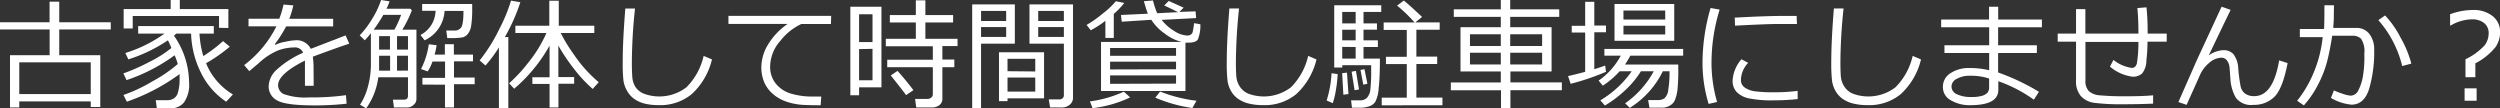
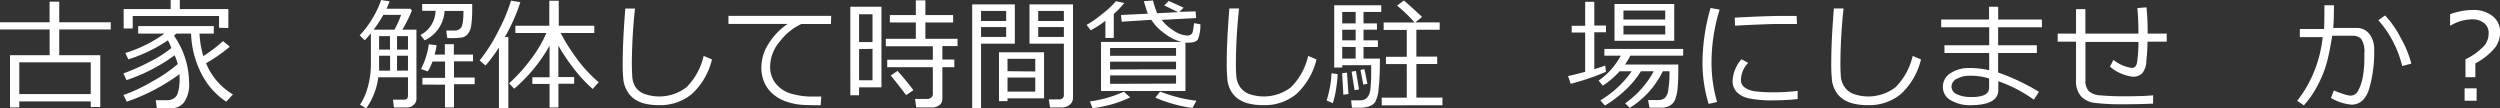
<svg xmlns="http://www.w3.org/2000/svg" viewBox="0 0 372.2 16.15">
  <rect x="0" y="0" width="372.2" height="16.15" fill="#333333" stroke="none" />
  <defs>
    <style>.cls-1{fill:#fff;}</style>
  </defs>
  <title>アセット 9</title>
  <g id="レイヤー_2" data-name="レイヤー 2">
    <g id="レイヤー_1-2" data-name="レイヤー 1">
      <path class="cls-1" d="M13.51,15.1H2.87V16H1.49V8.22h5.9V4.39H0V3.31H7.38V.25H8.82V3.31h7.67V4.39H8.82V8.22h6.11v7.71H13.51ZM2.87,14H13.51V9.28H2.87Z" />
      <path class="cls-1" d="M18.88,15.14l-.5-1a22.85,22.85,0,0,0,4.26-2,21.24,21.24,0,0,0,3.83-2.61A11.18,11.18,0,0,0,26,8.23a26.4,26.4,0,0,1-7.16,3.7l-.47-1a29.65,29.65,0,0,0,4-1.78,17.22,17.22,0,0,0,3.14-2Q25.3,6.57,25,6a23.14,23.14,0,0,1-5.89,2.84l-.45-.95A20.09,20.09,0,0,0,24.49,5H20.57V3.88H31.83V5H29.7a14.36,14.36,0,0,0,.57,3.35,22.13,22.13,0,0,0,2.94-2.23l1,.83a23.22,23.22,0,0,1-3.53,2.46,9.58,9.58,0,0,0,4,4.65l-1,1.08a10.82,10.82,0,0,1-3.75-4.29A13.94,13.94,0,0,1,28.45,5H26.26l-.36.31a12.31,12.31,0,0,1,2.25,6.94,4.62,4.62,0,0,1-.76,3,2.42,2.42,0,0,1-1.91.87H23.35l-.16-1.2h1.75a1.78,1.78,0,0,0,1-.31,1.59,1.59,0,0,0,.57-.9A7.05,7.05,0,0,0,26.74,12v-.14q0-.44,0-.83A29.64,29.64,0,0,1,18.88,15.14Zm13.73-11V2.38H19.76V4.24H18.41V1.35h7V0h1.36V1.35H34V4.17Z" />
-       <path class="cls-1" d="M46.7,12.77H45.4V9.89q0-.51,0-.87-4,2-4,3.68A1.47,1.47,0,0,0,42.23,14,9.49,9.49,0,0,0,46,14.5a36.91,36.91,0,0,0,5.51-.33l.09,1.27a41.86,41.86,0,0,1-4.83.25q-4.23,0-5.51-.74A2.32,2.32,0,0,1,40,12.85a3.5,3.5,0,0,1,1.13-2.42,14.47,14.47,0,0,1,4-2.58,1.3,1.3,0,0,0-1.29-.79,7.61,7.61,0,0,0-2.27.38,9.53,9.53,0,0,0-3,1.92l-1.46,1.23-.76-.9a16.27,16.27,0,0,0,4.8-5.77H37V2.79h4.58A13.32,13.32,0,0,0,42.21.68L43.67.8a13.33,13.33,0,0,1-.6,2h6.53V3.93h-7A18.78,18.78,0,0,1,40.9,6.6l.13.07a4.52,4.52,0,0,1,1.35-.43A8.4,8.4,0,0,1,43.94,6a2.35,2.35,0,0,1,2.33,1.27l5.18-2L52,6.5q-1.83.6-5.43,1.94a10.81,10.81,0,0,1,.11,1.66Z" />
      <path class="cls-1" d="M60.71,16H58.65l-.15-1.16h1.62q.62,0,.62-.57V11.5H56.32a10.18,10.18,0,0,1-1.8,4.63l-.92-.54a9.06,9.06,0,0,0,1.18-2.71,12.65,12.65,0,0,0,.44-3.33V4.95q-.5.62-.91,1.05l-.76-.74A13.3,13.3,0,0,0,55.4,2.82,13.28,13.28,0,0,0,56.74,0L58,.2a7.68,7.68,0,0,1-.46,1.1h3.56l.22.24A18.19,18.19,0,0,1,59.9,4.42H62v10.3a1.11,1.11,0,0,1-.41.88A1.37,1.37,0,0,1,60.71,16ZM55.63,4.42h3.09a14.74,14.74,0,0,0,1-2.21H57.07A19.54,19.54,0,0,1,55.63,4.42Zm.81,3.88V9.63q0,.44,0,.89h1.64V8.3Zm1.62-2.92H56.44v2h1.62Zm2.68,2v-2H59.11v2Zm0,3.13V8.3H59.11v2.22ZM63.22,6l-.62-.79a4.18,4.18,0,0,0,2.25-3.6h-2V.6h7.45v.62a16.16,16.16,0,0,1-.15,2.6,2.59,2.59,0,0,1-.5,1.23,1.5,1.5,0,0,1-.76.51A9.92,9.92,0,0,1,67,5.67h-.41l-.15-1.12h1.34a1.17,1.17,0,0,0,.79-.36Q69,3.84,69,1.63H66.19a5.19,5.19,0,0,1-.87,2.58A5.09,5.09,0,0,1,63.22,6Zm-.33,6.59v-1h3.37V9.16H64.39a6.45,6.45,0,0,1-.71,1.47l-1-.35a11.57,11.57,0,0,0,1.16-3.69L65,6.73a9.27,9.27,0,0,1-.3,1.4h1.53V6.58h1.34V8.13h2.85v1H67.59v2.41h3.08v1H67.59V16H66.25V12.61Z" />
      <path class="cls-1" d="M77.47.33a27.26,27.26,0,0,1-2.31,5.19h.52V16.14h-1.4V7.06a20.22,20.22,0,0,1-2,2.69L71.41,9a24.84,24.84,0,0,0,2.93-4.68A23.86,23.86,0,0,0,76.08.09ZM89.14,12.24l-.9,1a20.4,20.4,0,0,1-2.79-3,28,28,0,0,1-2.32-3.45v4.68h2.35v1H83.14V16H81.82V12.5H79.26v-1h2.56V6.79a23.29,23.29,0,0,1-5.27,6.42l-.75-.81a23.21,23.21,0,0,0,2.89-3.13,19,19,0,0,0,2.66-4.36H76.73V3.83h5.05V.11h1.41V3.83h5.29V4.91h-5a23.55,23.55,0,0,0,2,3.26A19.74,19.74,0,0,0,89.14,12.24Z" />
      <path class="cls-1" d="M106,8.85A10.28,10.28,0,0,1,103,14a7.39,7.39,0,0,1-5,1.65A8.5,8.5,0,0,1,96,15.43a4.72,4.72,0,0,1-1.58-.71,3.57,3.57,0,0,1-1.05-1.18A4.27,4.27,0,0,1,92.82,12a23.5,23.5,0,0,1-.11-2.73q0-3.24.39-8h1.44a79.45,79.45,0,0,0-.47,8q0,1.22.06,2.06A3.26,3.26,0,0,0,94.64,13,2.81,2.81,0,0,0,96,14a6.65,6.65,0,0,0,6.19-1,9.6,9.6,0,0,0,2.57-4.68Z" />
      <path class="cls-1" d="M123.71,3.57h-4.4a8.59,8.59,0,0,0-3.13,2.51,5.87,5.87,0,0,0-1.52,3.79,3.94,3.94,0,0,0,.81,2.54,4.63,4.63,0,0,0,2.16,1.49,11.18,11.18,0,0,0,3.59.47l1.05,0-.09,1.3h0q-1.63,0-2.69-.06a9.2,9.2,0,0,1-2.26-.43,6,6,0,0,1-2.1-1.14,4.85,4.85,0,0,1-1.34-1.77,5.59,5.59,0,0,1-.44-2.27,6.57,6.57,0,0,1,1.08-3.5,9.86,9.86,0,0,1,2.84-2.94h-8.82V2.36h15.3Z" />
      <path class="cls-1" d="M127.9,13v1.18h-1.3V1h4.63V13Zm2-10.88h-2V6.26h2Zm-2,5.19v4.64h2V7.27ZM138.67,16h-2.26l-.17-1.27h1.85a.82.82,0,0,0,.55-.21.61.61,0,0,0,.24-.47V10h-6.79V8.89h6.79v-2h-7V5.78h4.47V3.34h-3.87V2.24h3.87V.05h1.42V2.24h4.13v1.1h-4.13V5.78h4.79V6.86H140.3v2h1.78V10H140.3v4.68a1.16,1.16,0,0,1-.48,1A1.84,1.84,0,0,1,138.67,16Zm-3.77-1.84q-.67-.92-2.28-2.92l1-.69q1.2,1.33,2.37,2.87Z" />
      <path class="cls-1" d="M146.06,6.5v9.62h-1.32V.65h6.35V6.5Zm0-3.37h3.74V1.63h-3.74Zm3.74.9h-3.74V5.5h3.74ZM150,14.64v.42h-1.27V7.78h6.71v6.86Zm4.13-4V8.75H150V10.6Zm-4.13,3h4.13V11.54H150ZM158.08,16h-1.74l-.2-1.2h1.63a.62.62,0,0,0,.43-.18.54.54,0,0,0,.19-.4V6.5h-5.12V.65h6.48V14.49a1.34,1.34,0,0,1-.46,1.08A1.8,1.8,0,0,1,158.08,16ZM154.57,3.13h3.82V1.63h-3.82Zm3.82.9h-3.82V5.5h3.82Z" />
      <path class="cls-1" d="M167.38.44a11.35,11.35,0,0,1-1.56,1.63V5.65h-1.25V3.1a15,15,0,0,1-2.18,1.41l-.62-.8A17.18,17.18,0,0,0,164.2,2,11.72,11.72,0,0,0,166.13.18Zm.88,14.06a17.81,17.81,0,0,1-5.6,1.6l-.39-1a18.21,18.21,0,0,0,5.05-1.45ZM178.71,3.61a5.56,5.56,0,0,1-.37,2.26q-.3.48-1.41.48l-.44,0v7.2H163.92V6.24h12A6.68,6.68,0,0,1,173.41,5a7.21,7.21,0,0,1-2-2.05L167,3.23l-.11-1,4-.19q-.19-.48-.59-1.86l1.36-.11a11.68,11.68,0,0,0,.62,1.9l3.12-.16-2.07-1L174,.14l2.22,1-.63.63L178,1.69l.08,1-5.13.27a6.68,6.68,0,0,0,1.85,1.64,3.88,3.88,0,0,0,1.93.69,1,1,0,0,0,.54-.13.68.68,0,0,0,.29-.38,9.92,9.92,0,0,0,.21-1.33Zm-3.62,4.7V7.15h-9.82V8.31Zm0,2V9.18h-9.82v1.16Zm0,2.14V11.23h-9.82v1.25Zm3.07,2.5-.64,1.13A22,22,0,0,1,172,14.54l.72-.91A21.54,21.54,0,0,0,178.15,15Z" />
      <path class="cls-1" d="M196,8.85A10.28,10.28,0,0,1,193,14a7.39,7.39,0,0,1-5,1.65,8.5,8.5,0,0,1-2.11-.24,4.72,4.72,0,0,1-1.58-.71,3.57,3.57,0,0,1-1.05-1.18,4.27,4.27,0,0,1-.51-1.53,23.53,23.53,0,0,1-.11-2.73q0-3.24.39-8h1.44a79.45,79.45,0,0,0-.47,8q0,1.22.06,2.06a3.24,3.24,0,0,0,.51,1.55A2.8,2.8,0,0,0,186,14a6.65,6.65,0,0,0,6.19-1,9.6,9.6,0,0,0,2.57-4.68Z" />
      <path class="cls-1" d="M198.42,15.36l-.91-.4a16.13,16.13,0,0,0,.73-4.06l.91.13a17.4,17.4,0,0,1-.24,2.23A11.7,11.7,0,0,1,198.42,15.36ZM203,8.72h2.44q0,2.94-.19,4.46a4.85,4.85,0,0,1-.51,2,1.77,1.77,0,0,1-1,.68,4.24,4.24,0,0,1-1.12.18l-1.34,0-.13-1.1h1.38a1.39,1.39,0,0,0,1-.4,2.22,2.22,0,0,0,.5-1.31,23.74,23.74,0,0,0,.11-2.69V9.71h-4.3v.34h-1.2V.78h7v1H203V3.48H205v.94H203V6h2.14V7H203Zm-3,5.38-.18-3.2.72-.09.22,3.19Zm-.17-12.32V3.48h2V1.78Zm0,2.65V6h2V4.42Zm0,2.55V8.72h2V7Zm1.84,6.45-.44-2.76.64-.12.46,2.77Zm1.3-.83-.42-2.19.59-.11.44,2.17Zm2.74,3.08V14.54h3.73v-5h-3.1V8.46h3.1v-4H206V3.34h4.6A21.94,21.94,0,0,0,208,.84l1-.76q.61.47,2.72,2.44l-1,.81h3.62v1.1h-3.47v4h3.1V9.53h-3.1v5h3.88v1.14Z" />
-       <path class="cls-1" d="M216,13.44V12.28h7.44V10.64h-6V4.05h6V2.51h-7V1.39h7V0h1.4V1.39h7.3V2.51h-7.3V4.05H231v6.59h-6.13v1.63h7.66v1.16h-7.66v2.72h-1.4V13.44Zm2.85-6.59h4.59V5.1h-4.59Zm4.59,1h-4.59V9.6h4.59Zm1.4-1h4.75V5.1h-4.75Zm4.75,1h-4.75V9.6h4.75Z" />
      <path class="cls-1" d="M233.84,12.48l-.39-1.16q.91-.18,2.55-.63V4.84h-2v-1h2V.27h1.36V3.8h1.74v1h-1.74V10.3q1-.31,1.62-.54l.12.93A36.54,36.54,0,0,1,233.84,12.48Zm5.1,3.23-.68-.77a15.2,15.2,0,0,0,4.67-4.33h-1.8a12.4,12.4,0,0,1-2.5,2.14L238,12a10.5,10.5,0,0,0,3.3-3.71h-2.44v-1h11.73v1h-7.87a11.54,11.54,0,0,1-.79,1.32h7.93v.65a26.77,26.77,0,0,1-.11,3,5.66,5.66,0,0,1-.46,1.79,1.73,1.73,0,0,1-.65.65,2.31,2.31,0,0,1-1,.33q-.14,0-2.07,0l-.2-1.13h1.48a1.67,1.67,0,0,0,.95-.26,2,2,0,0,0,.58-1.34,15.12,15.12,0,0,0,.18-2.47v-.22h-1a13.27,13.27,0,0,1-4.92,5.45l-.69-.68a13.93,13.93,0,0,0,4.26-4.77H244.3a13.53,13.53,0,0,1-2.44,2.91A17.11,17.11,0,0,1,238.94,15.71Zm1.43-9.64V.6h8.89V6.07Zm1.33-3.16h6.22V1.57H241.7Zm6.22.92H241.7v1.3h6.22Z" />
      <path class="cls-1" d="M255.64,15.18l-1.26.29a20.91,20.91,0,0,1-.91-6.28,29.45,29.45,0,0,1,1.2-8l1.35.24a26.79,26.79,0,0,0-1.21,7.8A21,21,0,0,0,255.64,15.18Zm12-.43a34.33,34.33,0,0,1-3.59.19,17.16,17.16,0,0,1-3.65-.29,3.59,3.59,0,0,1-1.83-.94,2.37,2.37,0,0,1-.62-1.7,5.26,5.26,0,0,1,1.32-3.19l1,.54a3.75,3.75,0,0,0-1.08,2.57,1.3,1.3,0,0,0,.58,1.11,3.45,3.45,0,0,0,1.56.56,21.54,21.54,0,0,0,2.78.14,28.34,28.34,0,0,0,3.52-.21Zm-.11-11.18-2.64,0q-1.82,0-6.58.25,0-.4-.05-1.19,4.53-.26,7.36-.26,1.41,0,1.87,0v.08Q267.49,2.85,267.54,3.57Z" />
      <path class="cls-1" d="M286,8.85A10.28,10.28,0,0,1,283,14a7.39,7.39,0,0,1-5,1.65,8.5,8.5,0,0,1-2.11-.24,4.72,4.72,0,0,1-1.58-.71,3.57,3.57,0,0,1-1.05-1.18,4.27,4.27,0,0,1-.51-1.53,23.53,23.53,0,0,1-.11-2.73q0-3.24.39-8h1.44a79.45,79.45,0,0,0-.47,8q0,1.22.06,2.06a3.24,3.24,0,0,0,.51,1.55A2.8,2.8,0,0,0,276,14a6.65,6.65,0,0,0,6.19-1,9.6,9.6,0,0,0,2.57-4.68Z" />
      <path class="cls-1" d="M303.56,13.67l-.76,1.17a21,21,0,0,0-5.29-2.75v1.3q0,2.27-4.18,2.27a5.5,5.5,0,0,1-2.87-.72,2.2,2.2,0,0,1-1.2-2,2.35,2.35,0,0,1,1.14-2.05,4.85,4.85,0,0,1,2.75-.76,11.94,11.94,0,0,1,3,.33V7.89h-6.66V6.74h6.66V4.06H289V2.91h7.13V1h1.36V2.91H304V4.06h-6.52V6.74h5.77V7.89h-5.77v2.9A32.57,32.57,0,0,1,303.56,13.67Zm-7.42-.74V11.69a8.84,8.84,0,0,0-3-.41,3.71,3.71,0,0,0-1.78.44,1.31,1.31,0,0,0-.82,1.16,1.26,1.26,0,0,0,.82,1.16,4.7,4.7,0,0,0,2.06.4,5.48,5.48,0,0,0,1.72-.19,1.83,1.83,0,0,0,.76-.45A1.31,1.31,0,0,0,296.14,12.93Z" />
      <path class="cls-1" d="M320.55,15.43q-2.16.09-4.31.09a32.3,32.3,0,0,1-4.44-.21,3.34,3.34,0,0,1-2-1,3.42,3.42,0,0,1-.72-2.39V6.2h-2.73V5h2.73V1.36h1.39V5h7.9q0-2.22-.16-3.8l1.36-.11a35.15,35.15,0,0,1,.17,3.6V5h2.84V6.2h-2.86q0,1.38-.17,2.82a3,3,0,0,1-.64,1.92,2,2,0,0,1-1.38.48,6.43,6.43,0,0,1-3.4-1.5l.52-1a5.64,5.64,0,0,0,2.72,1.19q.62,0,.78-.74a20.09,20.09,0,0,0,.22-3.13h-7.89v5.73a2.17,2.17,0,0,0,.5,1.59,2.7,2.7,0,0,0,1.61.63,41.53,41.53,0,0,0,4.18.14q2.26,0,3.79-.14Z" />
-       <path class="cls-1" d="M332.1,1.47Q331,3.72,328.84,8.25A4.05,4.05,0,0,1,331,7.47a2,2,0,0,1,1.48.55,3.66,3.66,0,0,1,.74,2,24.65,24.65,0,0,0,.36,2.83,1.83,1.83,0,0,0,.66,1.08,2.26,2.26,0,0,0,1.39.38q2.79,0,3.69-5.32l1.26.4q-.72,3.74-1.94,5a4.27,4.27,0,0,1-3.15,1.22,2.84,2.84,0,0,1-2.61-1.05,6.36,6.36,0,0,1-.82-2.89L331.93,10a2,2,0,0,0-.38-1,1,1,0,0,0-.84-.41,2.84,2.84,0,0,0-1.8.77,4.87,4.87,0,0,0-1.37,1.79q-.44,1-2,4.46l-1.22-.42,2.77-6.29L330.75,1Z" />
      <path class="cls-1" d="M347.46,2.36q0,.79-.09,1.8h3.38a2.36,2.36,0,0,1,2,.89,3.69,3.69,0,0,1,.72,2.33,19.68,19.68,0,0,1-.76,5.88q-.75,2.32-2.62,2.32a7.3,7.3,0,0,1-3.06-1l.44-1.12a11.51,11.51,0,0,0,1.31.5,4.61,4.61,0,0,0,1.17.28,1.28,1.28,0,0,0,1.13-.73,7.31,7.31,0,0,0,.71-2.14A17.1,17.1,0,0,0,352,8a3.41,3.41,0,0,0-.47-2.21,1.69,1.69,0,0,0-1.25-.47h-3.06q-.35,2.24-.76,3.84a16.69,16.69,0,0,1-1.31,3.36A14.73,14.73,0,0,1,343,15.69L342,15a17,17,0,0,0,2.28-3.77,18.54,18.54,0,0,0,1.52-5.7H342.4V4.32H346q.06-.62.06-3.54h1.42ZM359,9.47l-1.36.36A16.07,16.07,0,0,0,354.09,3l1-.7a14.33,14.33,0,0,1,2.32,3.32A16,16,0,0,1,359,9.47Z" />
      <path class="cls-1" d="M368.53,9.43v2.06h-1.47V8.82a9.25,9.25,0,0,0,2.87-2.09A3,3,0,0,0,370.51,5a1.91,1.91,0,0,0-.66-1.56A2.82,2.82,0,0,0,368,2.88a6.49,6.49,0,0,0-3.13.91h-.1V2.12a9.73,9.73,0,0,1,3.35-.63,4.5,4.5,0,0,1,3,.92,3,3,0,0,1,1.1,2.46A3.93,3.93,0,0,1,371.54,7,9.42,9.42,0,0,1,368.53,9.43Zm.19,5.57h-1.79V13.15h1.79Z" />
    </g>
  </g>
</svg>